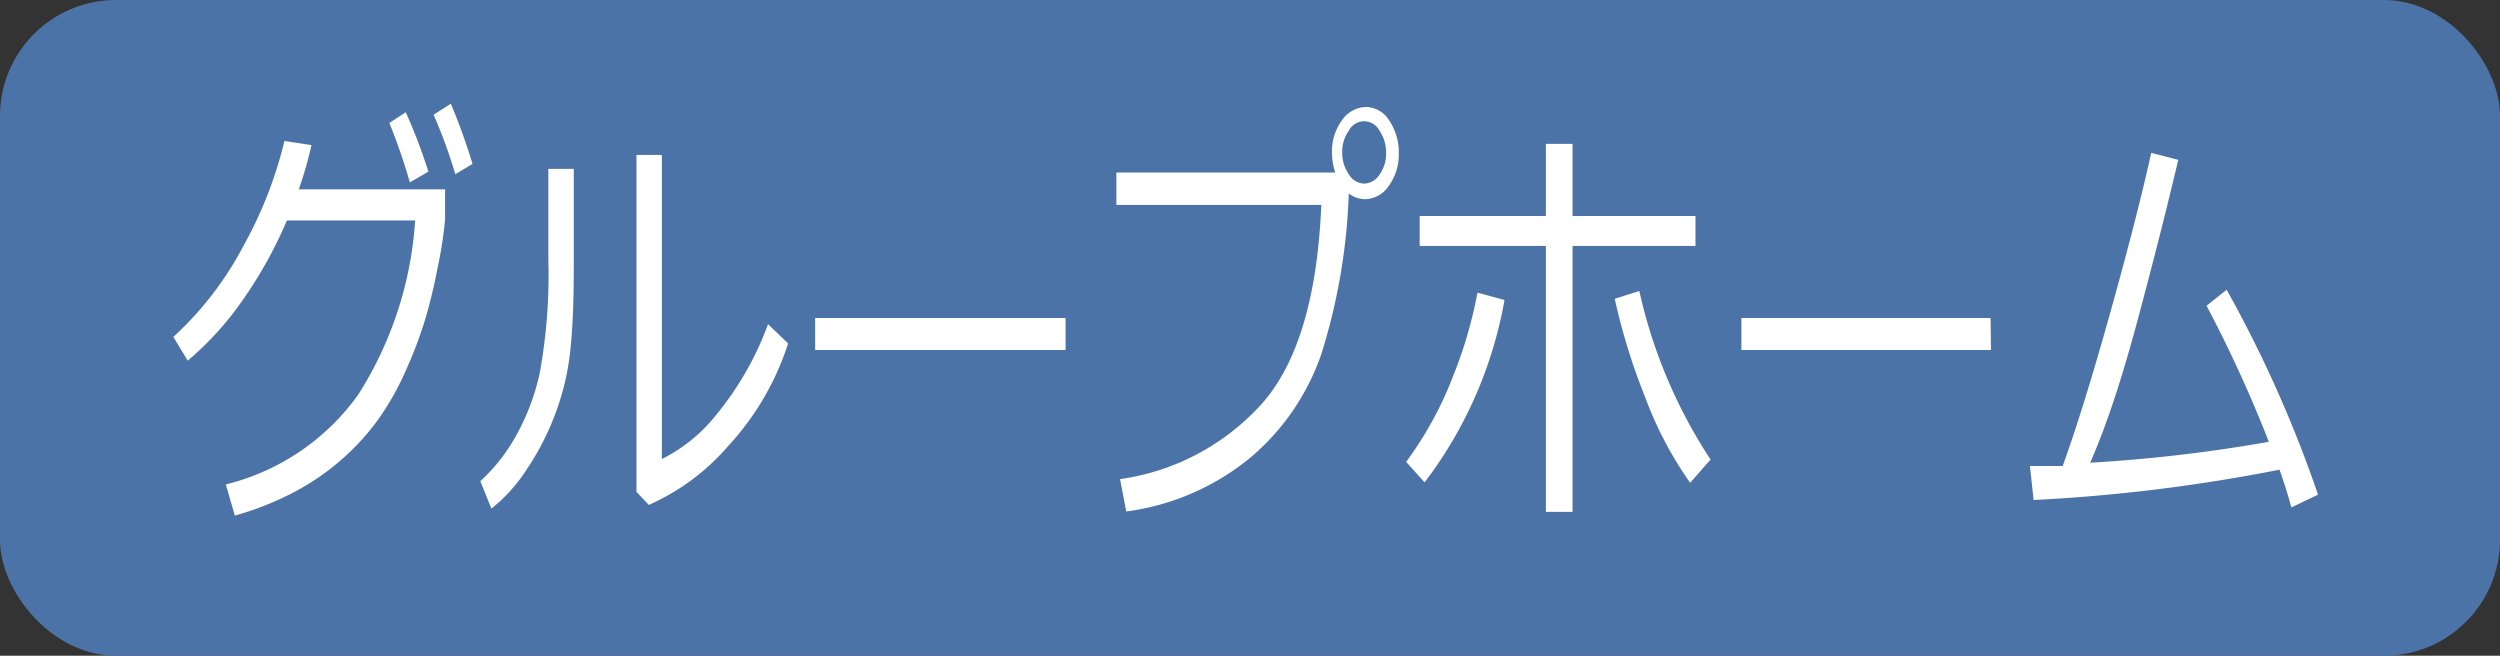
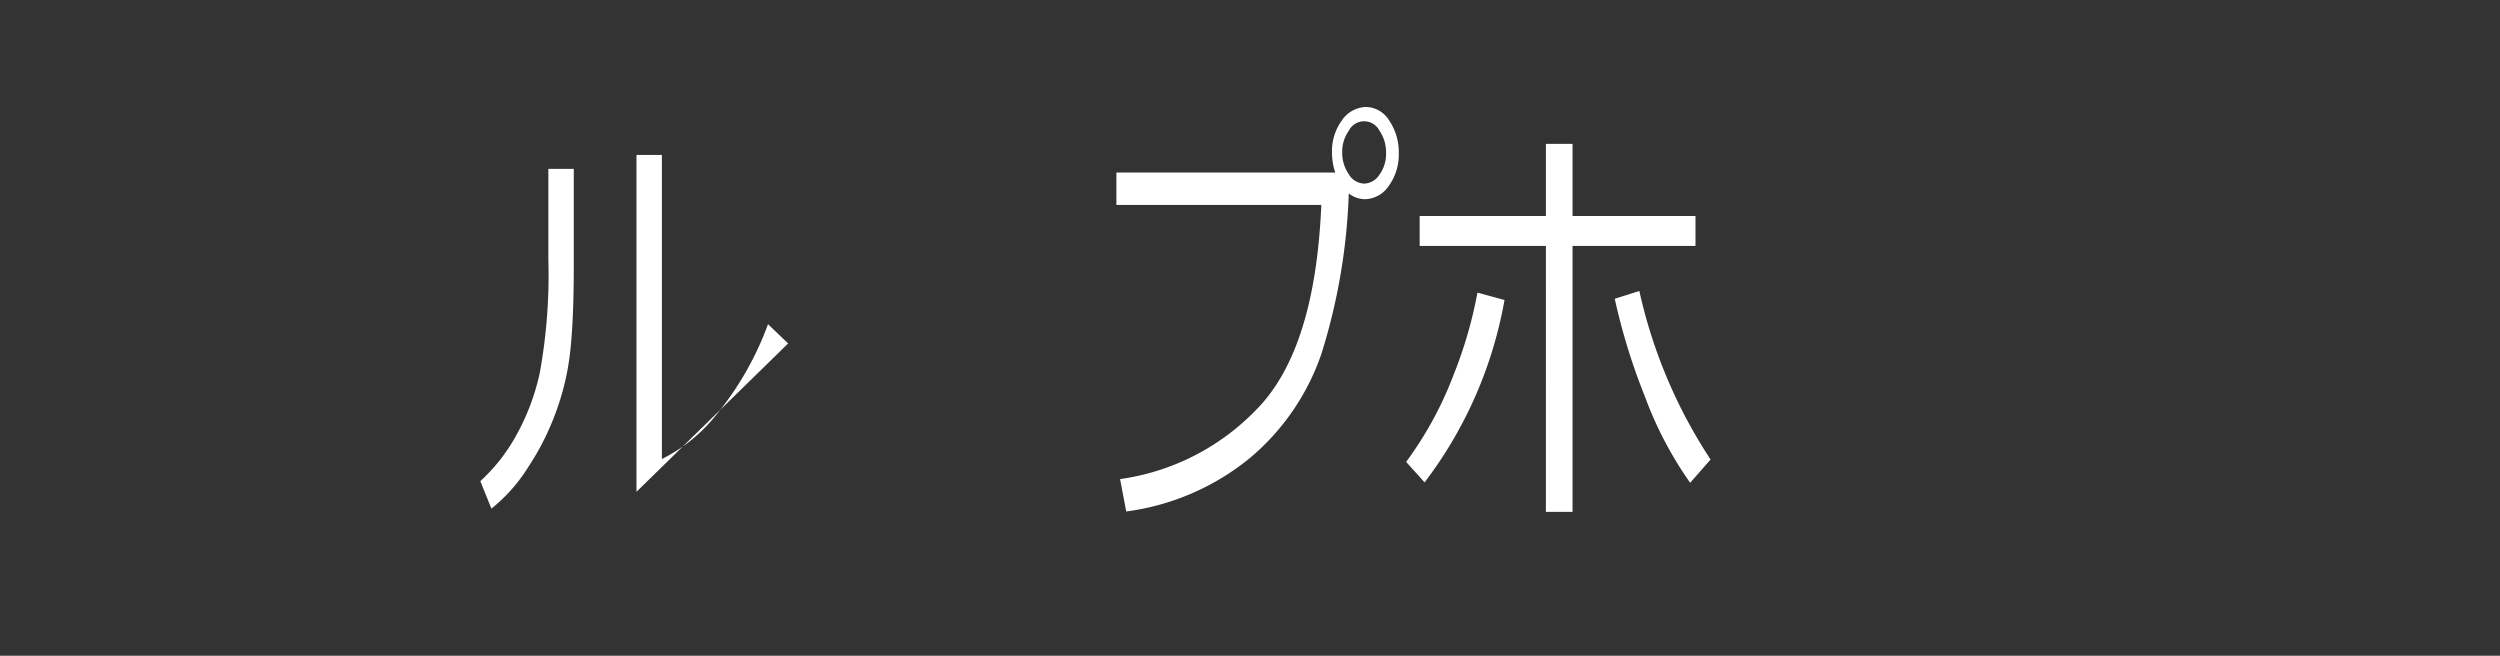
<svg xmlns="http://www.w3.org/2000/svg" viewBox="0 0 61 16">
  <rect x="0" y="0" width="61" height="16" fill="#333333" stroke="none" />
  <defs>
    <style>.cls-1{fill:#4c73a8;}.cls-2{fill:#fff;}</style>
  </defs>
  <title>ico_07</title>
  <g id="レイヤー_2" data-name="レイヤー 2">
    <g id="レイヤー_1-2" data-name="レイヤー 1">
-       <rect class="cls-1" width="61" height="16" rx="2.83" ry="2.83" />
-       <path class="cls-2" d="M7.6,3.54a9.29,9.29,0,0,1-.31,1.08h3.57l0,.73a9.78,9.78,0,0,1-.19,1.22q-.11.58-.28,1.17A10.23,10.23,0,0,1,9.92,9a6.89,6.89,0,0,1-.66,1.19,5.77,5.77,0,0,1-.9,1A5.92,5.92,0,0,1,7.19,12a7.31,7.31,0,0,1-1.46.58l-.22-.76A5.62,5.62,0,0,0,8.74,9.63a9,9,0,0,0,1.39-4.25H7A10.51,10.51,0,0,1,5.93,7.31,7.58,7.58,0,0,1,4.58,8.8l-.35-.58A8.14,8.14,0,0,0,5.94,6a10.11,10.11,0,0,0,1-2.56Zm2.85.65L10,4.45A14,14,0,0,0,9.5,3l.4-.26A13.13,13.13,0,0,1,10.45,4.18ZM11.53,4l-.42.25a12.53,12.53,0,0,0-.53-1.45L11,2.53A15,15,0,0,1,11.53,4Z" />
-       <path class="cls-2" d="M14,6.51q0,1.24-.08,2a6.23,6.23,0,0,1-.35,1.53,6.39,6.39,0,0,1-.69,1.37,4,4,0,0,1-.89,1l-.27-.67a4.34,4.34,0,0,0,.85-1.07,5.54,5.54,0,0,0,.6-1.57,13.34,13.34,0,0,0,.21-2.77V4.12H14Zm5.23,1.87a6.71,6.71,0,0,1-1.46,2.5,5.48,5.48,0,0,1-1.94,1.44L15.53,12V3.78h.62V11.2a3.94,3.94,0,0,0,1.32-1.07,7.59,7.59,0,0,0,1.27-2.22Z" />
-       <path class="cls-2" d="M26,8.54H19.89V7.76H26Z" />
+       <path class="cls-2" d="M14,6.51q0,1.24-.08,2a6.23,6.23,0,0,1-.35,1.53,6.39,6.39,0,0,1-.69,1.37,4,4,0,0,1-.89,1l-.27-.67a4.34,4.34,0,0,0,.85-1.07,5.54,5.54,0,0,0,.6-1.57,13.34,13.34,0,0,0,.21-2.77V4.12H14Zm5.23,1.87L15.53,12V3.78h.62V11.2a3.94,3.94,0,0,0,1.32-1.07,7.59,7.59,0,0,0,1.27-2.22Z" />
      <path class="cls-2" d="M32.91,4.72a14.64,14.64,0,0,1-.67,3.92,5.74,5.74,0,0,1-1.76,2.55,6,6,0,0,1-3,1.29l-.15-.79A5.72,5.72,0,0,0,30.65,10q1.44-1.45,1.59-5h-5V4.21h5.34a1.6,1.6,0,0,1-.08-.49,1.28,1.28,0,0,1,.24-.78.74.74,0,0,1,.59-.33.68.68,0,0,1,.56.32,1.38,1.38,0,0,1,.24.81,1.3,1.3,0,0,1-.24.79.72.72,0,0,1-.57.33A.65.65,0,0,1,32.91,4.72Zm.38-.24a.46.46,0,0,0,.37-.22.86.86,0,0,0,.16-.53.93.93,0,0,0-.16-.54.42.42,0,0,0-.75,0,.89.89,0,0,0-.16.53.91.91,0,0,0,.16.53A.45.45,0,0,0,33.29,4.48Z" />
      <path class="cls-2" d="M36.71,7.32a10.3,10.3,0,0,1-1.95,4.45l-.45-.5a8.86,8.86,0,0,0,1.16-2.13,10.62,10.62,0,0,0,.58-2Zm1.66,5.17h-.65V6H34.64V5.27h3.08V3.51h.65V5.27h3V6h-3Zm3.37-1.28-.5.57a9.1,9.1,0,0,1-1.11-2.12,15,15,0,0,1-.73-2.37L40,7.1A12.29,12.29,0,0,0,41.73,11.2Z" />
-       <path class="cls-2" d="M48.58,8.54H42.49V7.76h6.08Z" />
-       <path class="cls-2" d="M55.62,11.46a41.49,41.49,0,0,1-6,.74l-.09-.83.8,0q.5-1.38,1.16-3.74t1-3.9l.66.17q-.42,1.78-1,3.94T51,11.29a37.36,37.36,0,0,0,4.36-.51,32.2,32.2,0,0,0-1.52-3.32l.49-.39a30.34,30.34,0,0,1,2.23,5l-.65.31Q55.78,11.91,55.62,11.46Z" />
    </g>
  </g>
</svg>